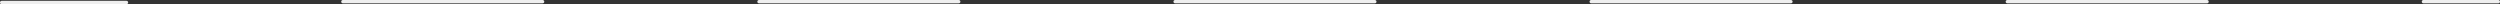
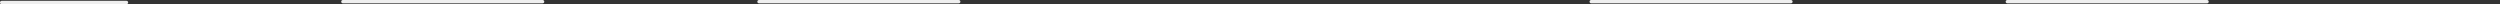
<svg xmlns="http://www.w3.org/2000/svg" width="1502" height="2.5" viewBox="0 0 1502 2.5">
  <rect x="0" y="0" width="1502" height="2.5" fill="#333333" stroke="none" />
  <path id="Контур_194" data-name="Контур 194" d="M0,75V0" transform="translate(1 1.5) rotate(-90)" fill="none" stroke="#efefef" stroke-linecap="round" stroke-width="2" />
  <path id="Контур_234" data-name="Контур 234" d="M0,120V0" transform="translate(206 1) rotate(-90)" fill="none" stroke="#efefef" stroke-linecap="round" stroke-width="2" />
  <path id="Контур_235" data-name="Контур 235" d="M0,120V0" transform="translate(456 1) rotate(-90)" fill="none" stroke="#efefef" stroke-linecap="round" stroke-width="2" />
  <path id="Контур_237" data-name="Контур 237" d="M0,120V0" transform="translate(956 1) rotate(-90)" fill="none" stroke="#efefef" stroke-linecap="round" stroke-width="2" />
-   <path id="Контур_236" data-name="Контур 236" d="M0,120V0" transform="translate(706 1) rotate(-90)" fill="none" stroke="#efefef" stroke-linecap="round" stroke-width="2" />
  <path id="Контур_238" data-name="Контур 238" d="M0,120V0" transform="translate(1206 1) rotate(-90)" fill="none" stroke="#efefef" stroke-linecap="round" stroke-width="2" />
-   <path id="Контур_239" data-name="Контур 239" d="M0,45V0" transform="translate(1456 1) rotate(-90)" fill="none" stroke="#efefef" stroke-linecap="round" stroke-width="2" />
</svg>